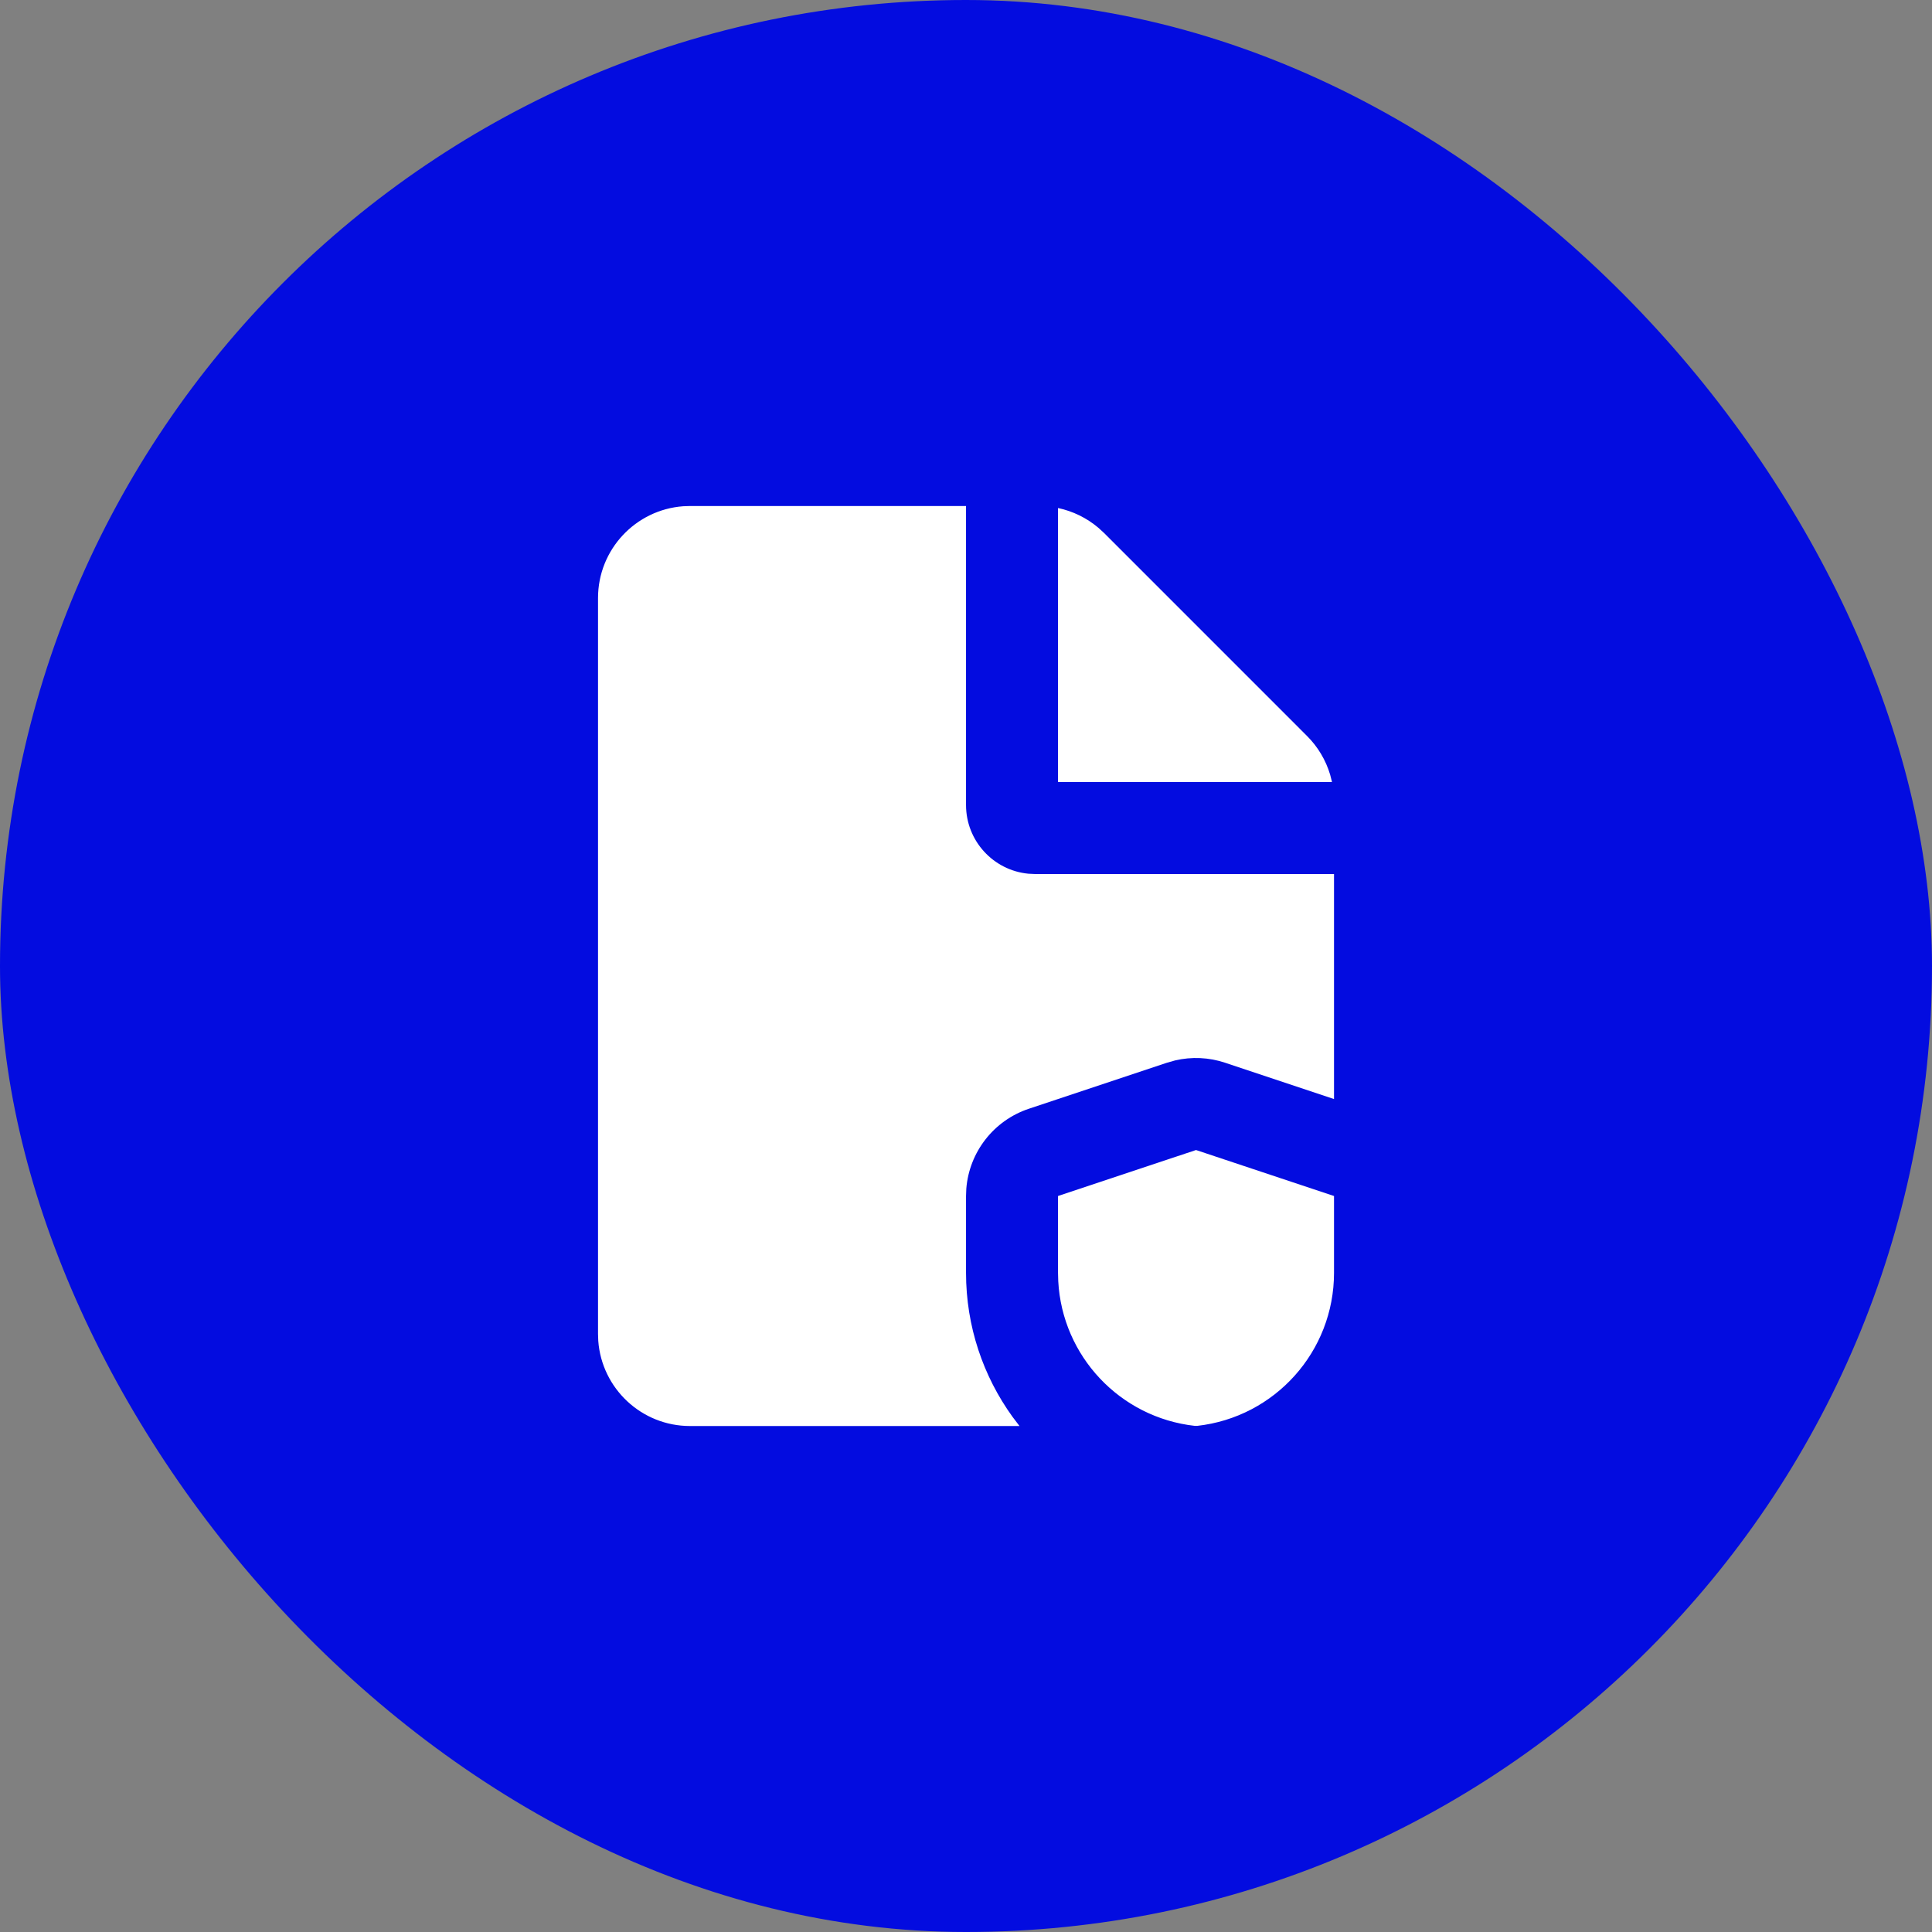
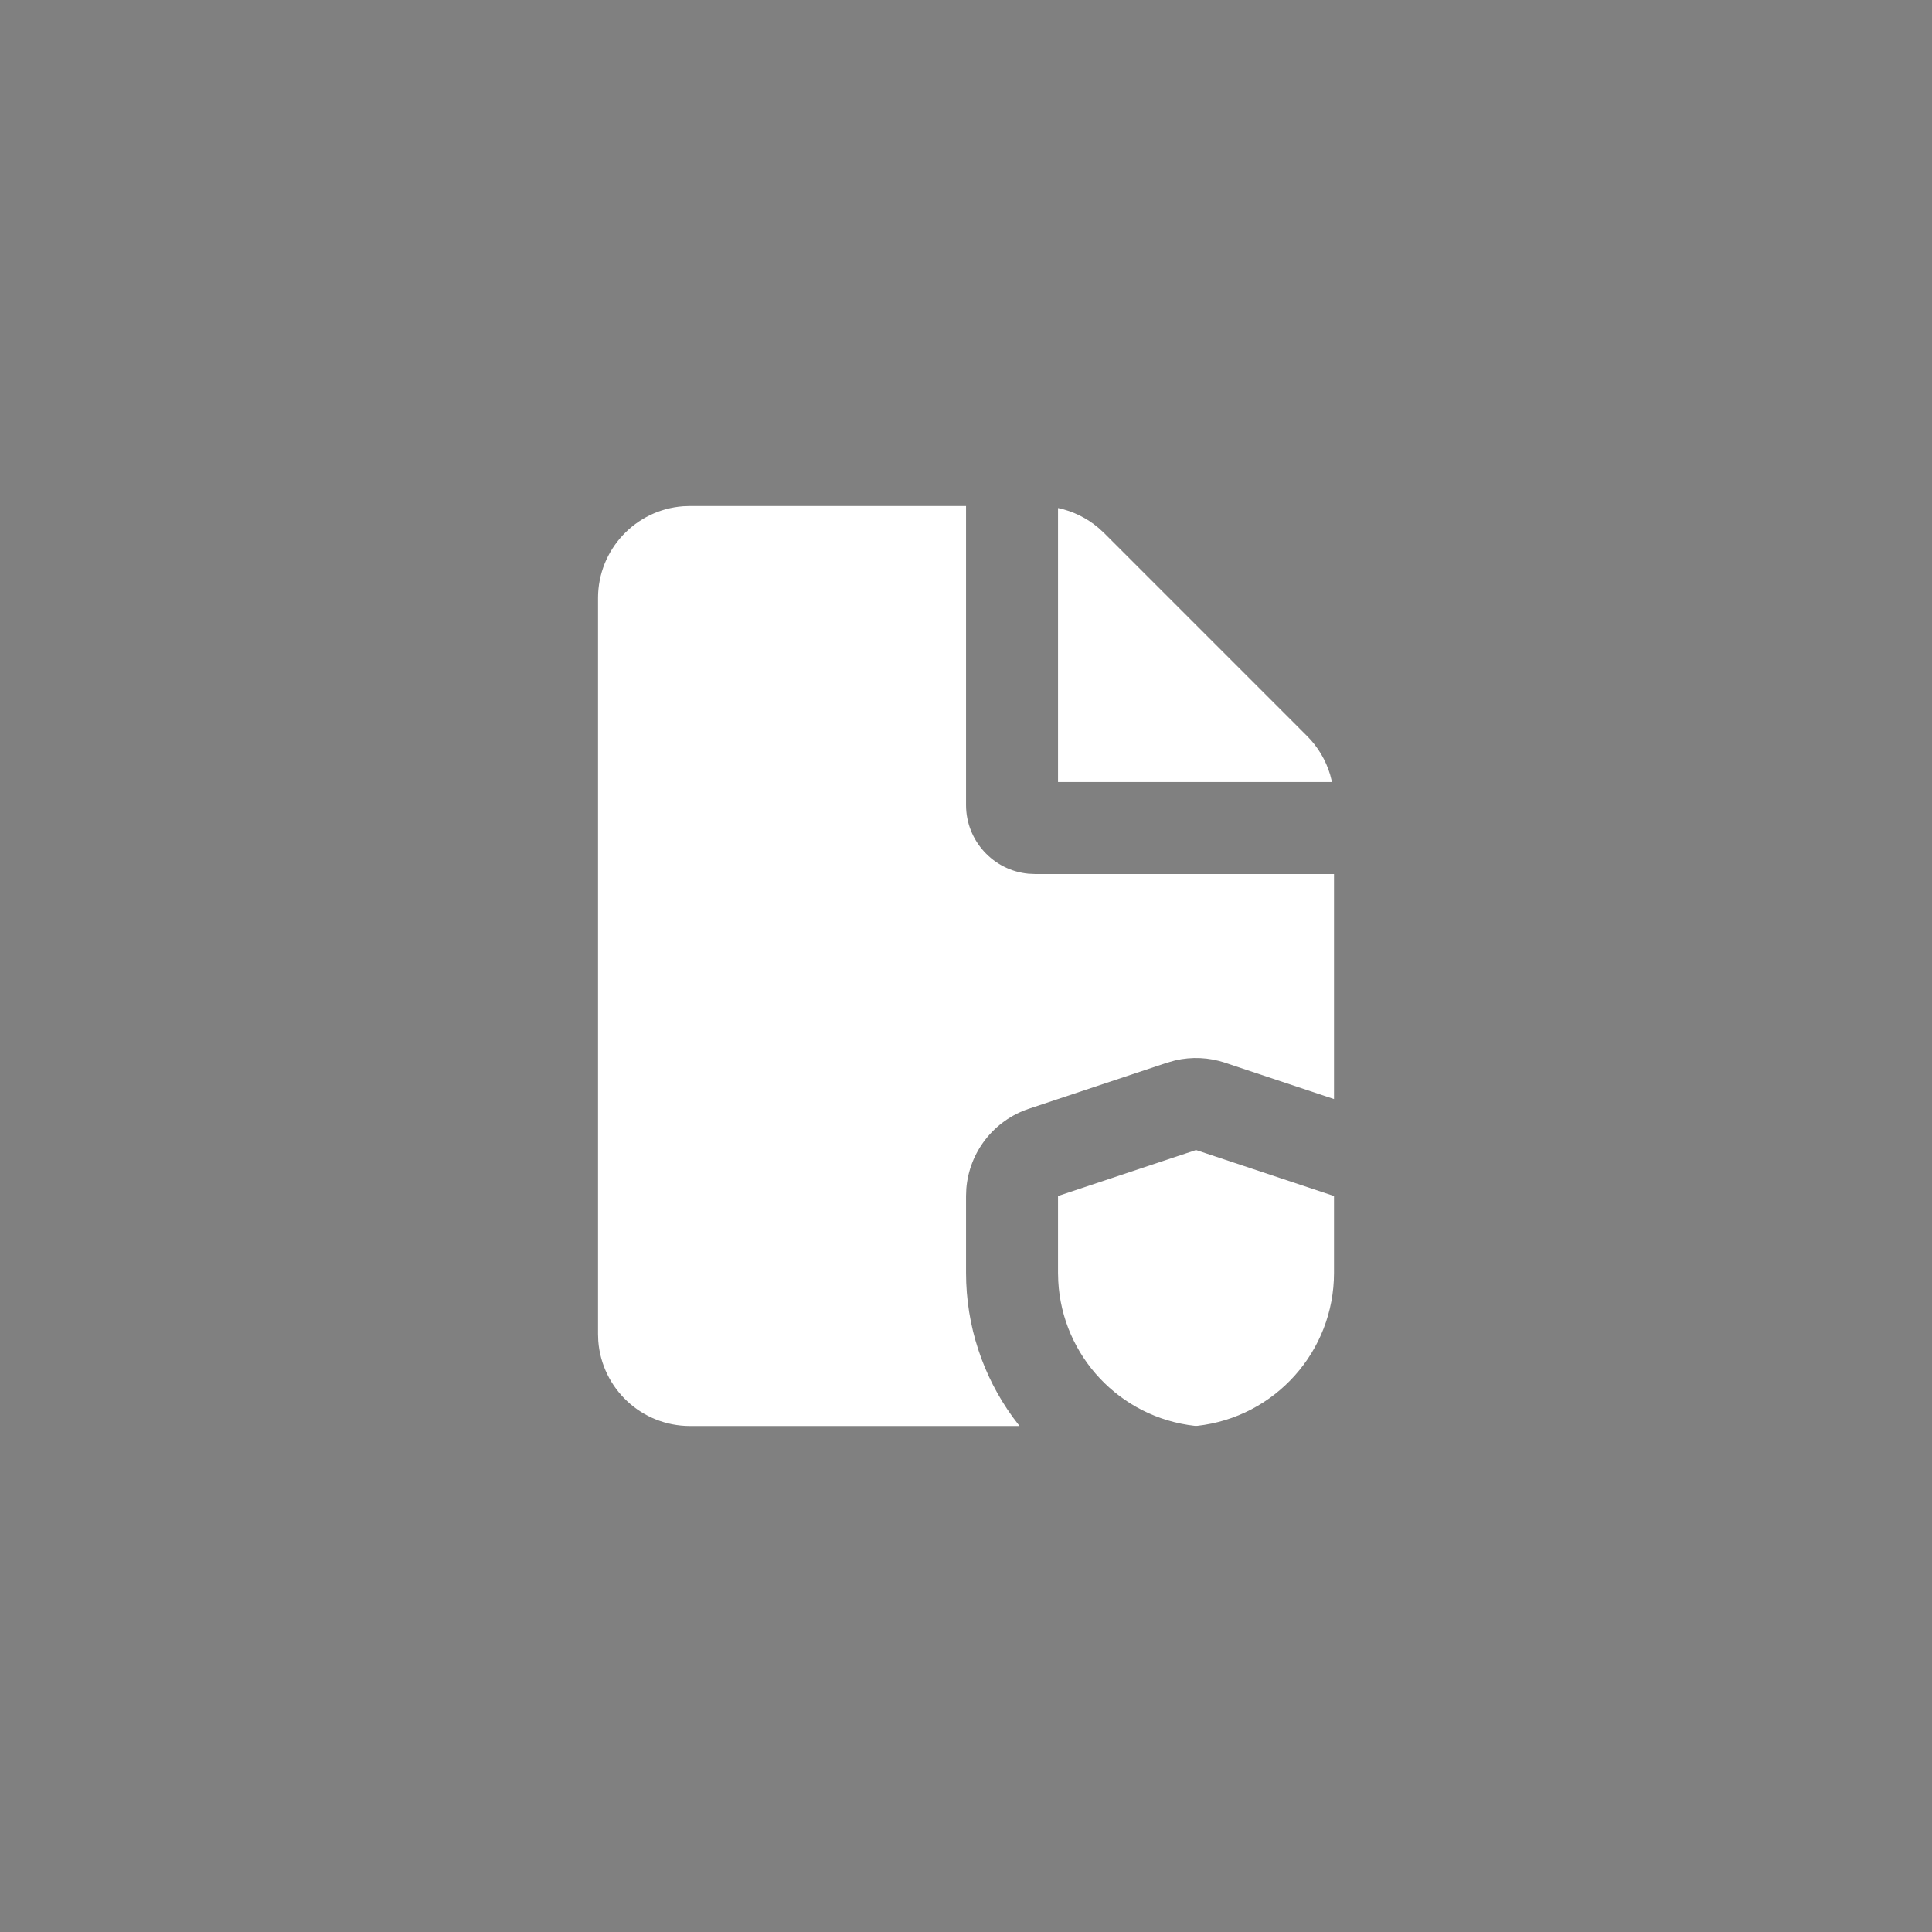
<svg xmlns="http://www.w3.org/2000/svg" width="56" height="56" viewBox="0 0 56 56" fill="none">
  <rect x="0" y="0" width="56" height="56" fill="#808080" stroke="none" />
-   <rect width="56" height="56" rx="28" fill="#030CE0" />
-   <path d="M28.001 14.667V23.334C28.001 24.373 28.794 25.228 29.808 25.325L30.001 25.334H38.667V31.856L35.511 30.804C35.041 30.647 34.54 30.625 34.061 30.737L33.824 30.804L29.824 32.137C28.803 32.477 28.094 33.394 28.009 34.453L28.001 34.667V36.895C28.001 38.445 28.498 39.889 29.348 41.067L29.551 41.334H20.001C18.595 41.334 17.443 40.246 17.341 38.866L17.334 38.667V17.334C17.334 15.928 18.422 14.776 19.802 14.674L20.001 14.667H28.001ZM34.667 33.334L38.667 34.667V36.895C38.667 39.169 36.958 41.079 34.698 41.33H34.636C32.458 41.088 30.79 39.303 30.674 37.138L30.667 36.895V34.667L34.667 33.334ZM30.667 14.725C31.097 14.816 31.499 15.012 31.837 15.298L32.001 15.448L37.886 21.334C38.202 21.649 38.43 22.035 38.555 22.455L38.609 22.667H30.667V14.725Z" fill="white" />
+   <path d="M28.001 14.667V23.334C28.001 24.373 28.794 25.228 29.808 25.325L30.001 25.334H38.667V31.856L35.511 30.804C35.041 30.647 34.54 30.625 34.061 30.737L33.824 30.804L29.824 32.137C28.803 32.477 28.094 33.394 28.009 34.453L28.001 34.667V36.895C28.001 38.445 28.498 39.889 29.348 41.067L29.551 41.334H20.001C18.595 41.334 17.443 40.246 17.341 38.866L17.334 38.667V17.334C17.334 15.928 18.422 14.776 19.802 14.674L20.001 14.667H28.001ZM34.667 33.334L38.667 34.667V36.895C38.667 39.169 36.958 41.079 34.698 41.33H34.636C32.458 41.088 30.79 39.303 30.674 37.138L30.667 36.895V34.667L34.667 33.334ZM30.667 14.725C31.097 14.816 31.499 15.012 31.837 15.298L32.001 15.448L37.886 21.334C38.202 21.649 38.43 22.035 38.555 22.455L38.609 22.667H30.667V14.725" fill="white" />
</svg>